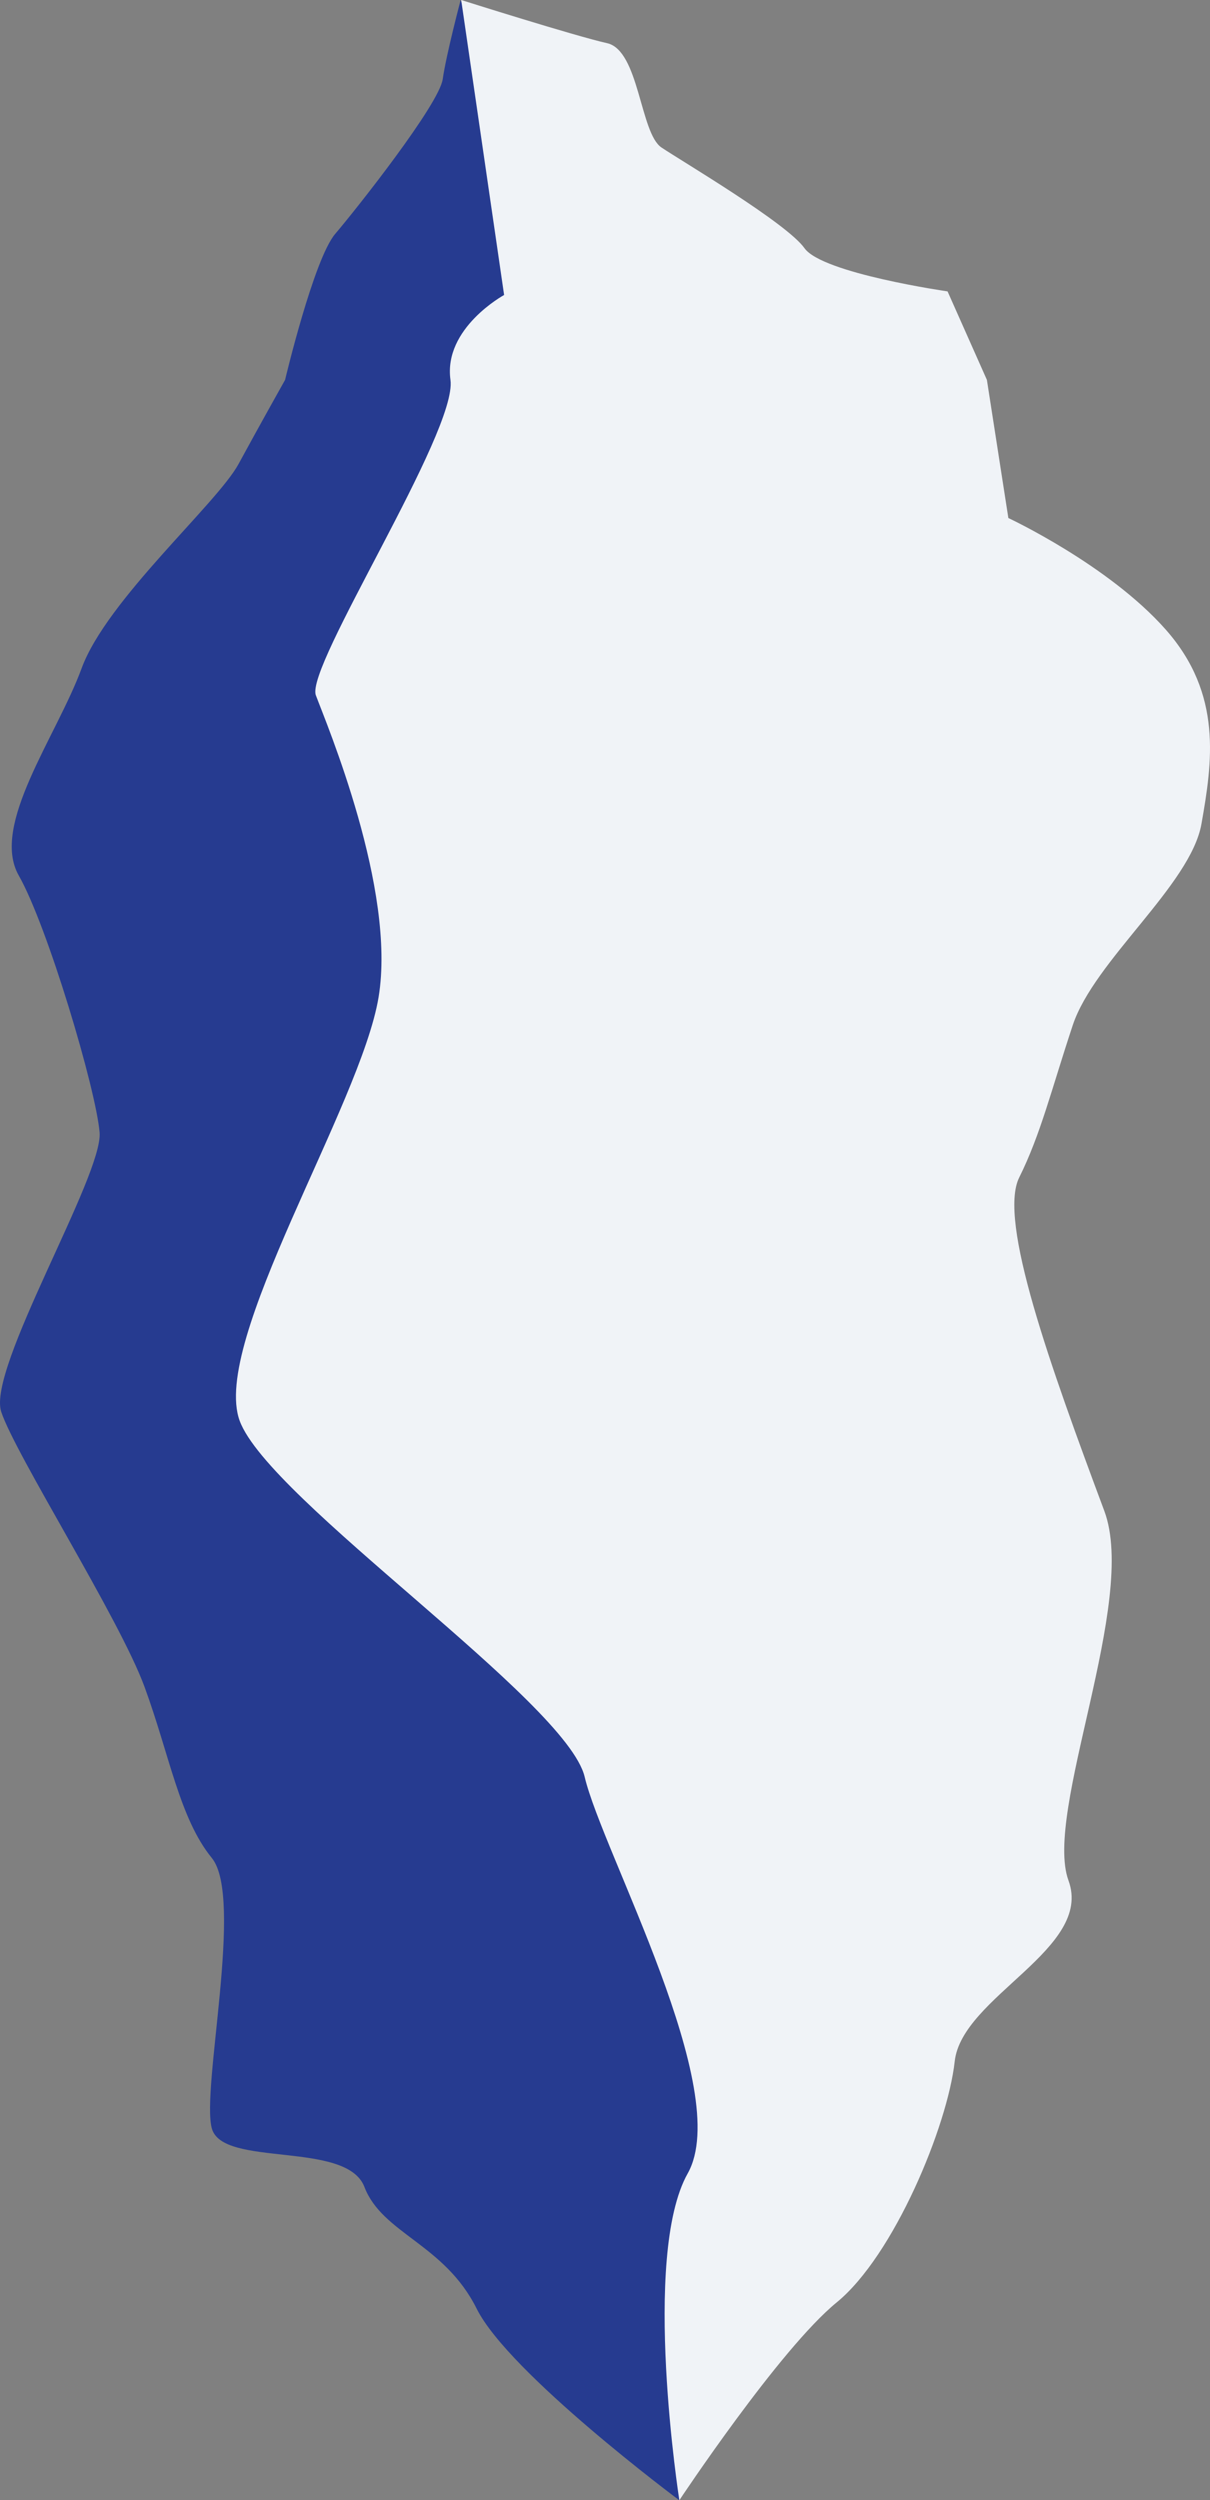
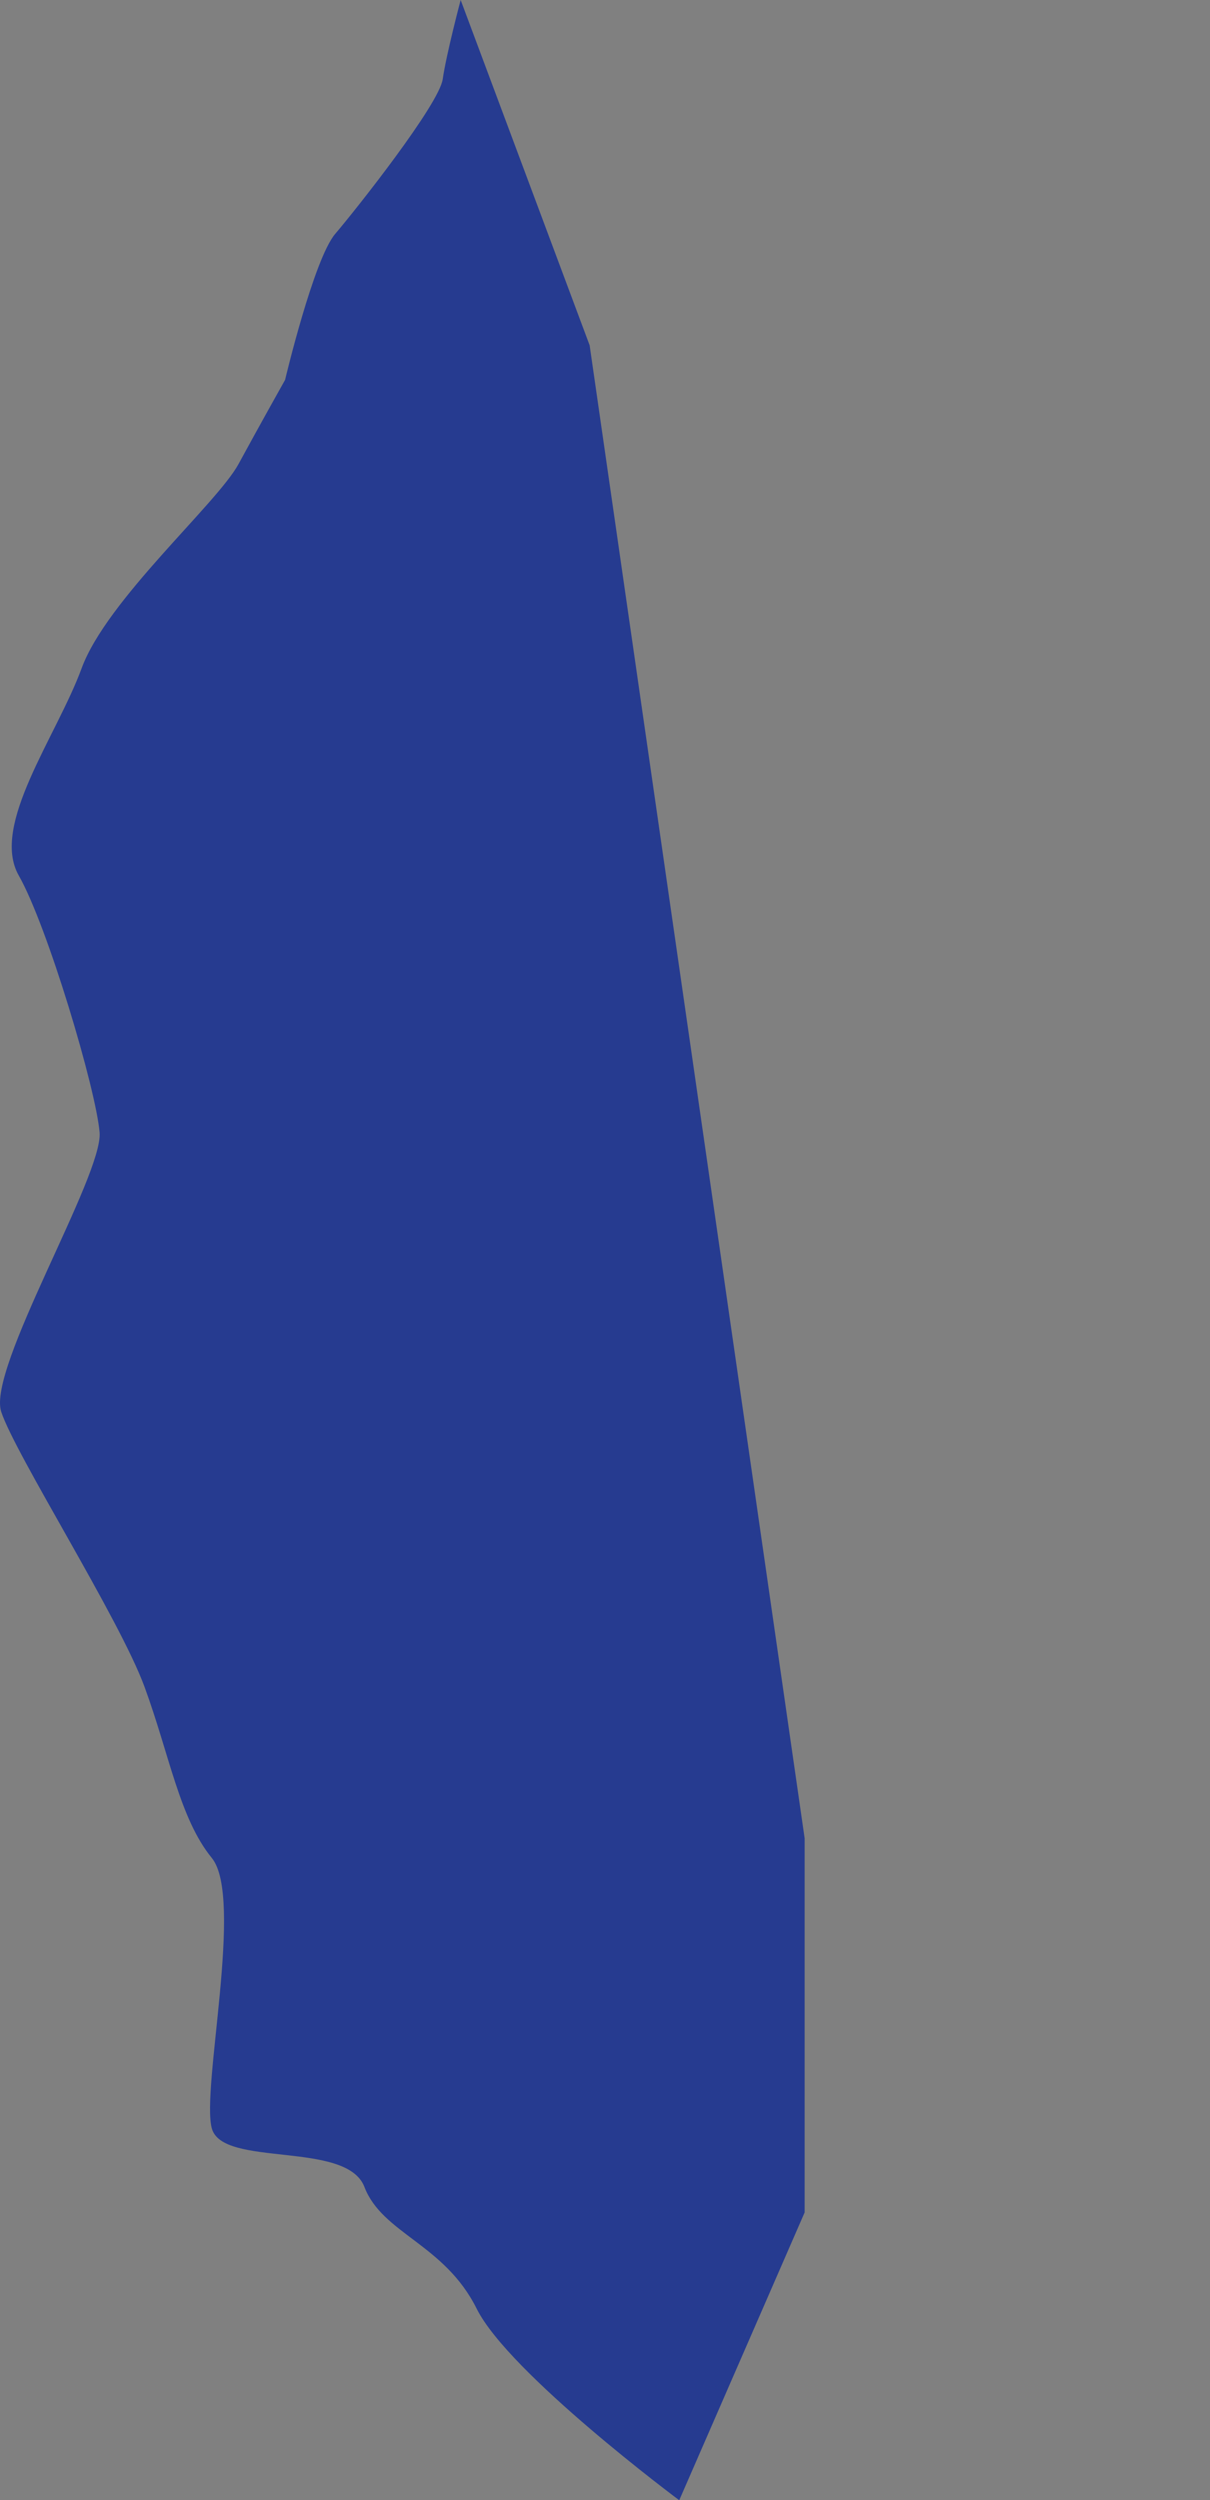
<svg xmlns="http://www.w3.org/2000/svg" width="200" height="413" viewBox="0 0 200 413" fill="none">
  <rect x="0" y="0" width="200" height="413" fill="#808080" stroke="none" />
  <g id="Group 5">
    <path id="Fill 1" fill-rule="evenodd" clip-rule="evenodd" d="M47.122 62.751C47.122 62.751 51.86 42.785 55.414 38.625C58.967 34.466 72.583 17.232 73.179 13.073C73.774 8.914 76.143 0 76.143 0L97.464 57.047L133 303.659V365.46L112.271 413C112.271 413 84.115 392.047 78.784 381.351C73.454 370.654 63.195 368.977 60.236 361.252C57.278 353.526 36.788 358.111 35.011 351.574C33.234 345.038 40.341 313.446 35.011 306.91C29.681 300.373 28.028 289.912 23.882 278.622C19.736 267.331 2.571 240.344 0.203 233.213C-2.167 226.082 17.055 194.19 16.462 187.059C15.87 179.929 7.844 152.947 3.106 144.628C-1.633 136.308 9.349 121.675 13.495 110.385C17.641 99.094 35.87 83.194 39.423 76.657C42.977 70.121 47.122 62.751 47.122 62.751" fill="#263B90" />
-     <path id="Fill 3" fill-rule="evenodd" clip-rule="evenodd" d="M163.124 62.751L156.622 48.134C156.622 48.134 135.932 45.162 132.977 41.002C130.022 36.843 112.88 26.741 109.333 24.364C105.786 21.987 105.661 8.319 100.34 7.131C95.02 5.942 76.231 0 76.231 0L83.324 48.728C83.324 48.728 73.275 54.192 74.457 62.751C75.639 71.309 50.436 110.098 52.208 114.851C53.982 119.605 65.531 146.9 62.575 164.727C59.62 182.554 34.795 221.628 39.62 234.702C44.446 247.775 93.682 281.031 96.638 293.51C99.594 305.989 121.354 345.351 113.669 359.018C105.985 372.686 112.288 413 112.288 413C112.288 413 128.839 388.041 138.298 380.317C147.755 372.591 156.622 351.198 157.804 340.502C158.986 329.805 180.748 321.922 176.61 310.632C172.473 299.341 188.123 264.572 182.534 249.59C173.648 225.769 164.919 201.634 168.465 194.503C172.012 187.373 173.764 180.056 177.311 169.359C180.857 158.663 196.818 146.184 198.591 136.082C200.364 125.98 202.137 114.689 192.68 103.993C183.222 93.296 166.671 85.571 166.671 85.571L163.124 62.751Z" fill="#F0F3F7" />
  </g>
</svg>